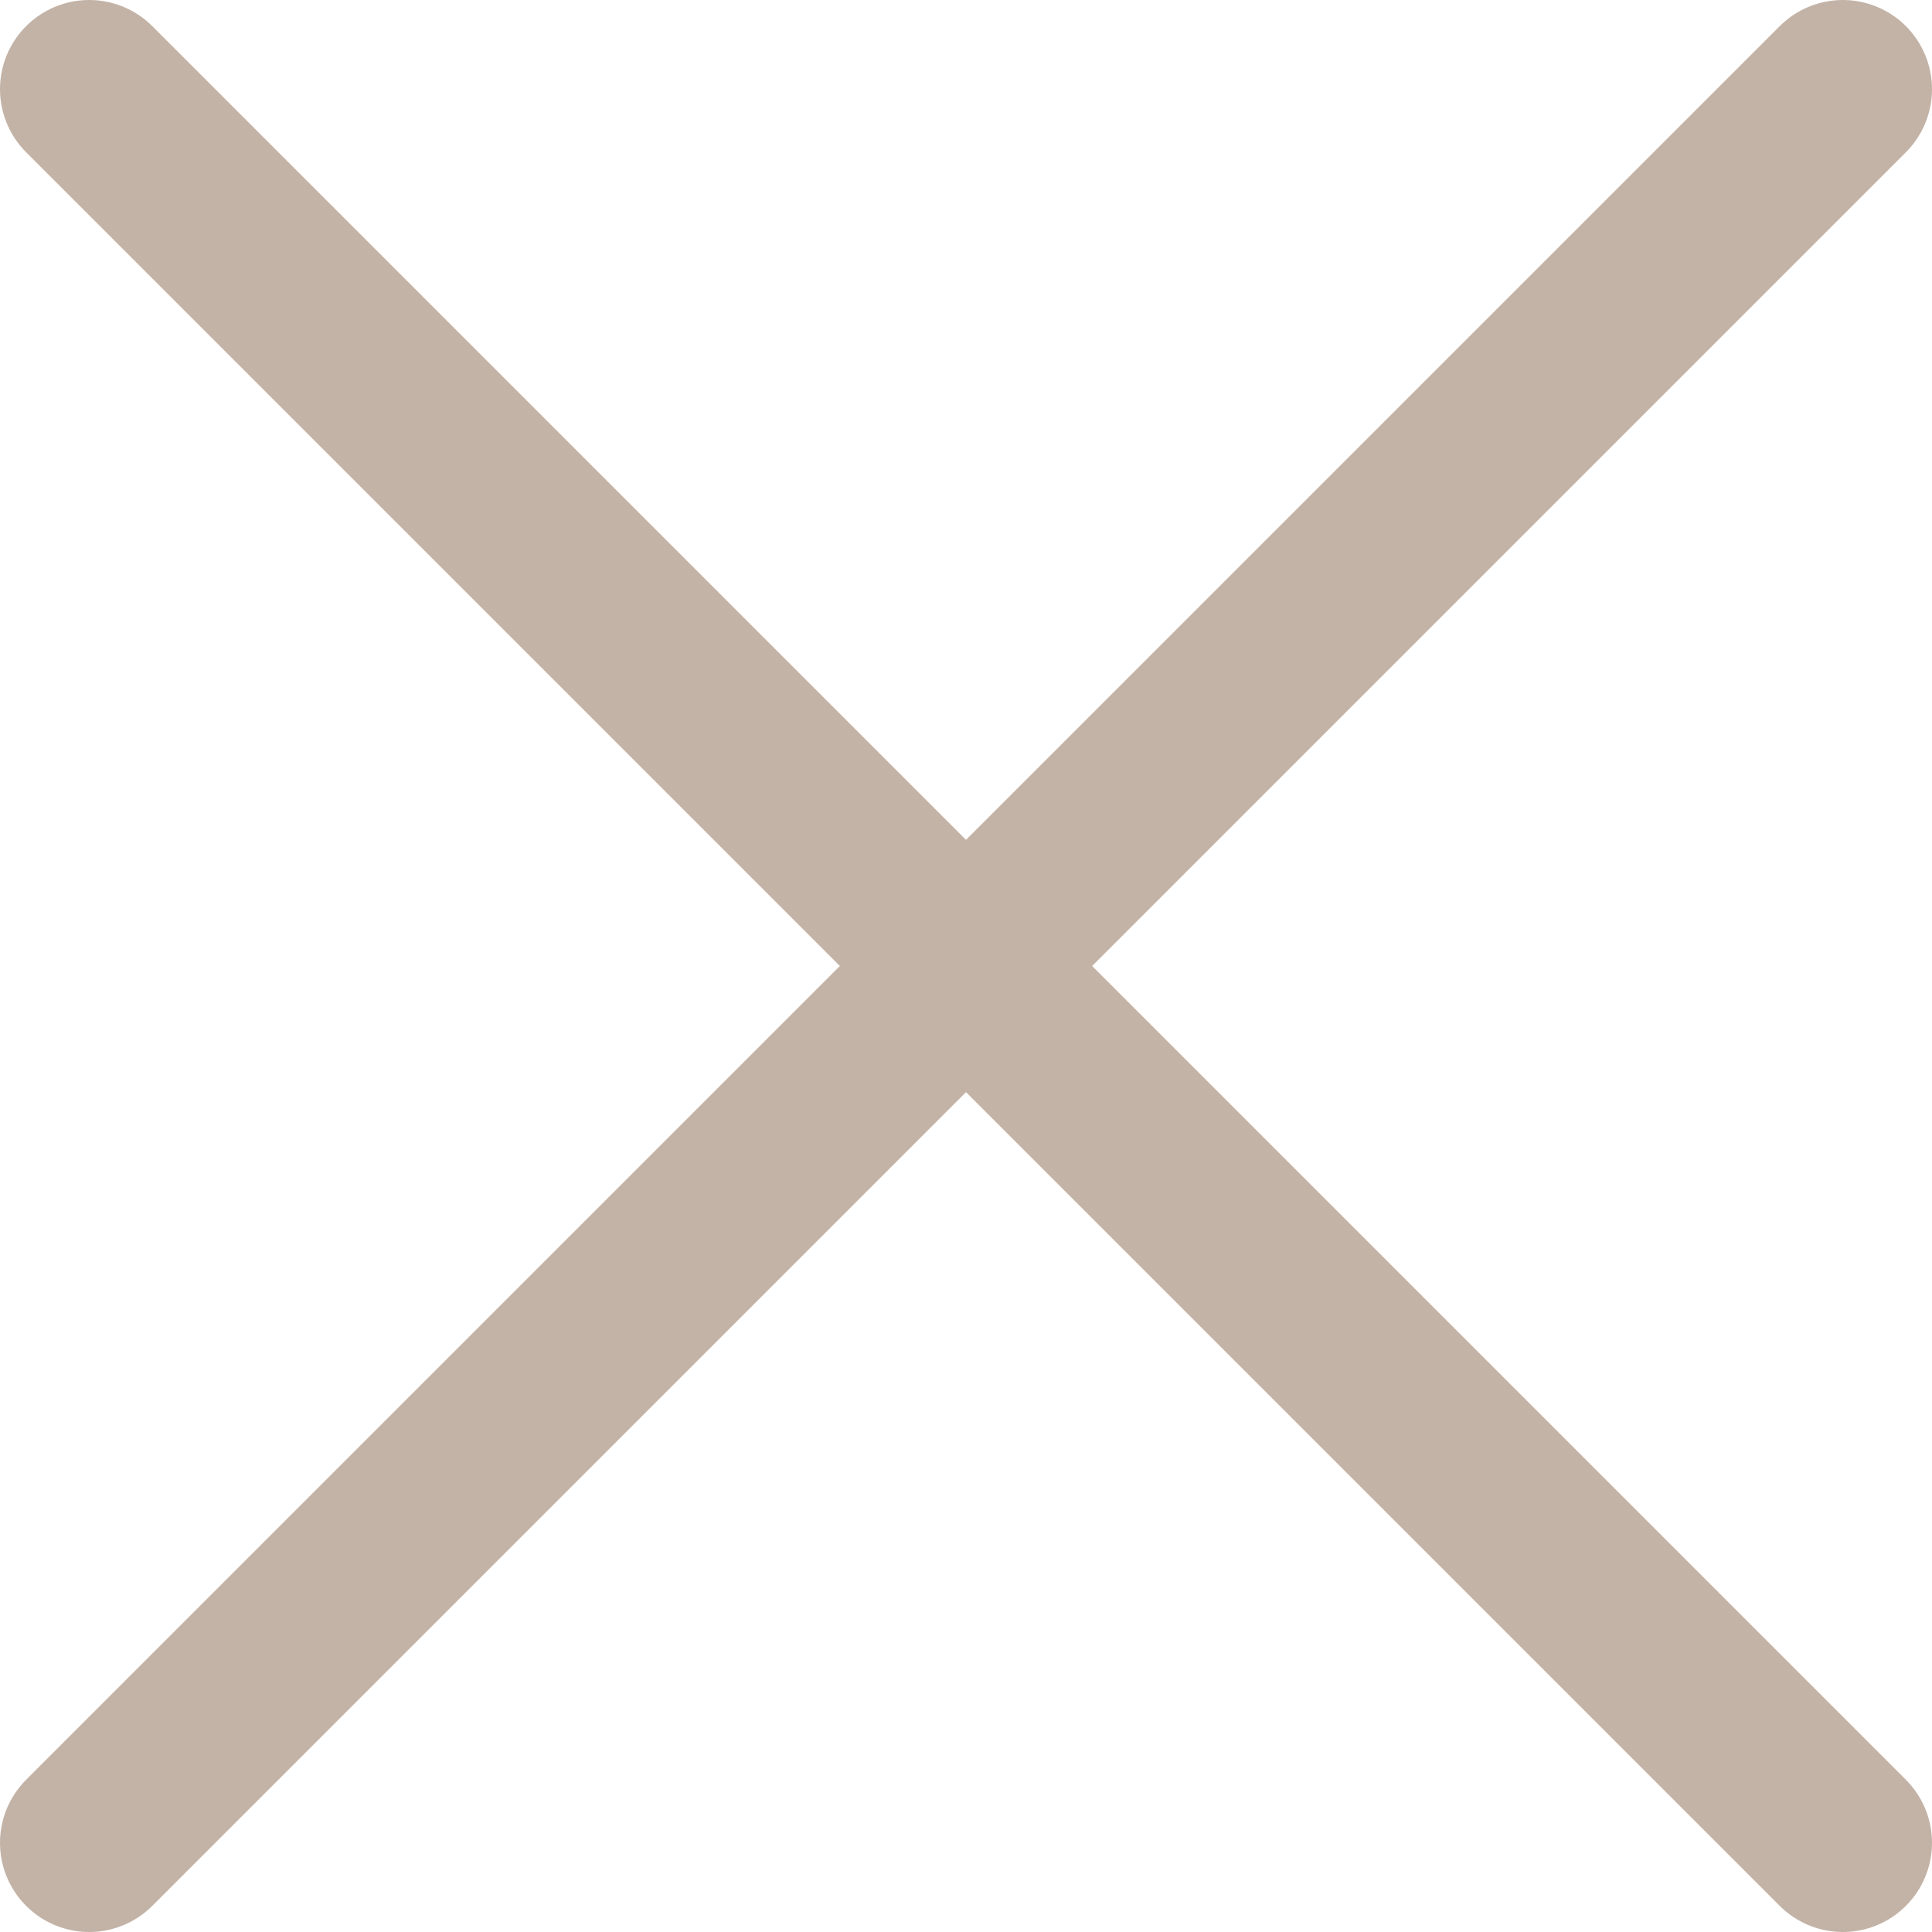
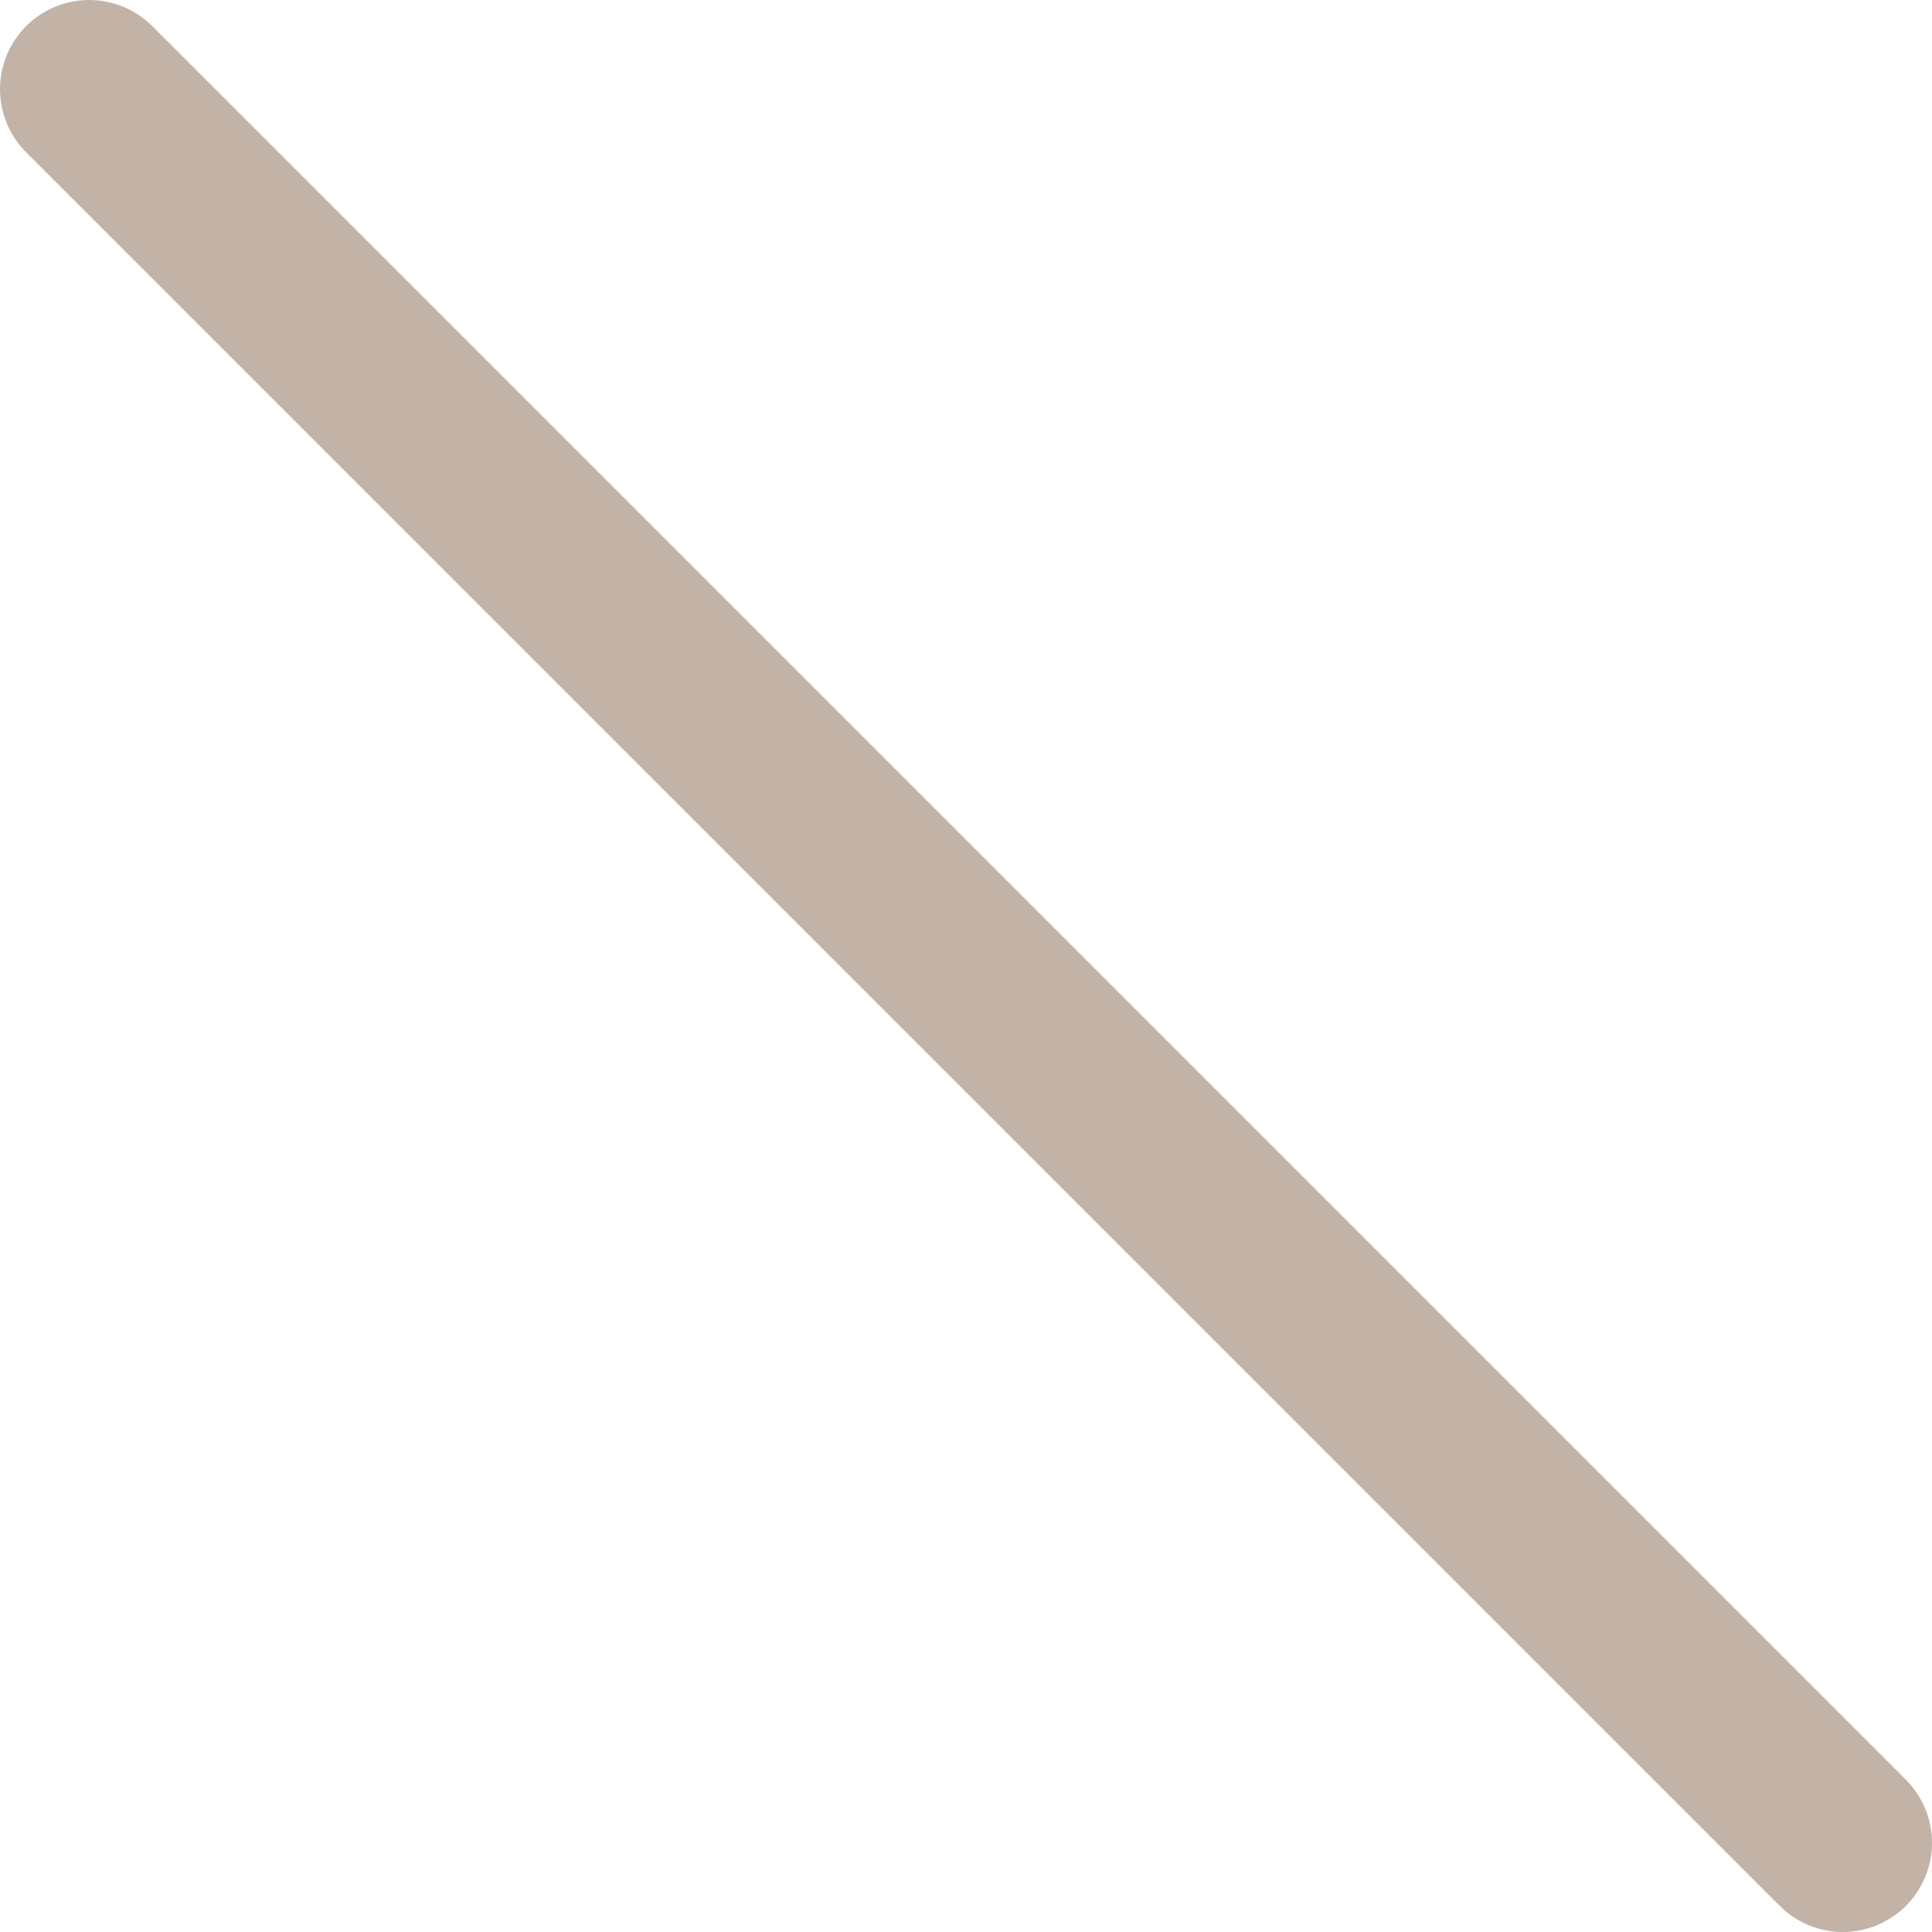
<svg xmlns="http://www.w3.org/2000/svg" id="Layer_2" viewBox="0 0 19.93 19.93">
  <defs>
    <style>.cls-1{fill:none;stroke:#c3b3a7;stroke-linecap:round;stroke-miterlimit:10;stroke-width:1.84px;}</style>
  </defs>
  <g id="Navigation">
    <g id="SECONDARY">
      <g id="SEARCH">
        <g id="Layer_21">
          <g>
            <line class="cls-1" x1="19.01" y1="19.01" x2=".92" y2=".92" />
-             <line class="cls-1" x1=".92" y1="19.01" x2="19.01" y2=".92" />
          </g>
        </g>
      </g>
    </g>
  </g>
</svg>